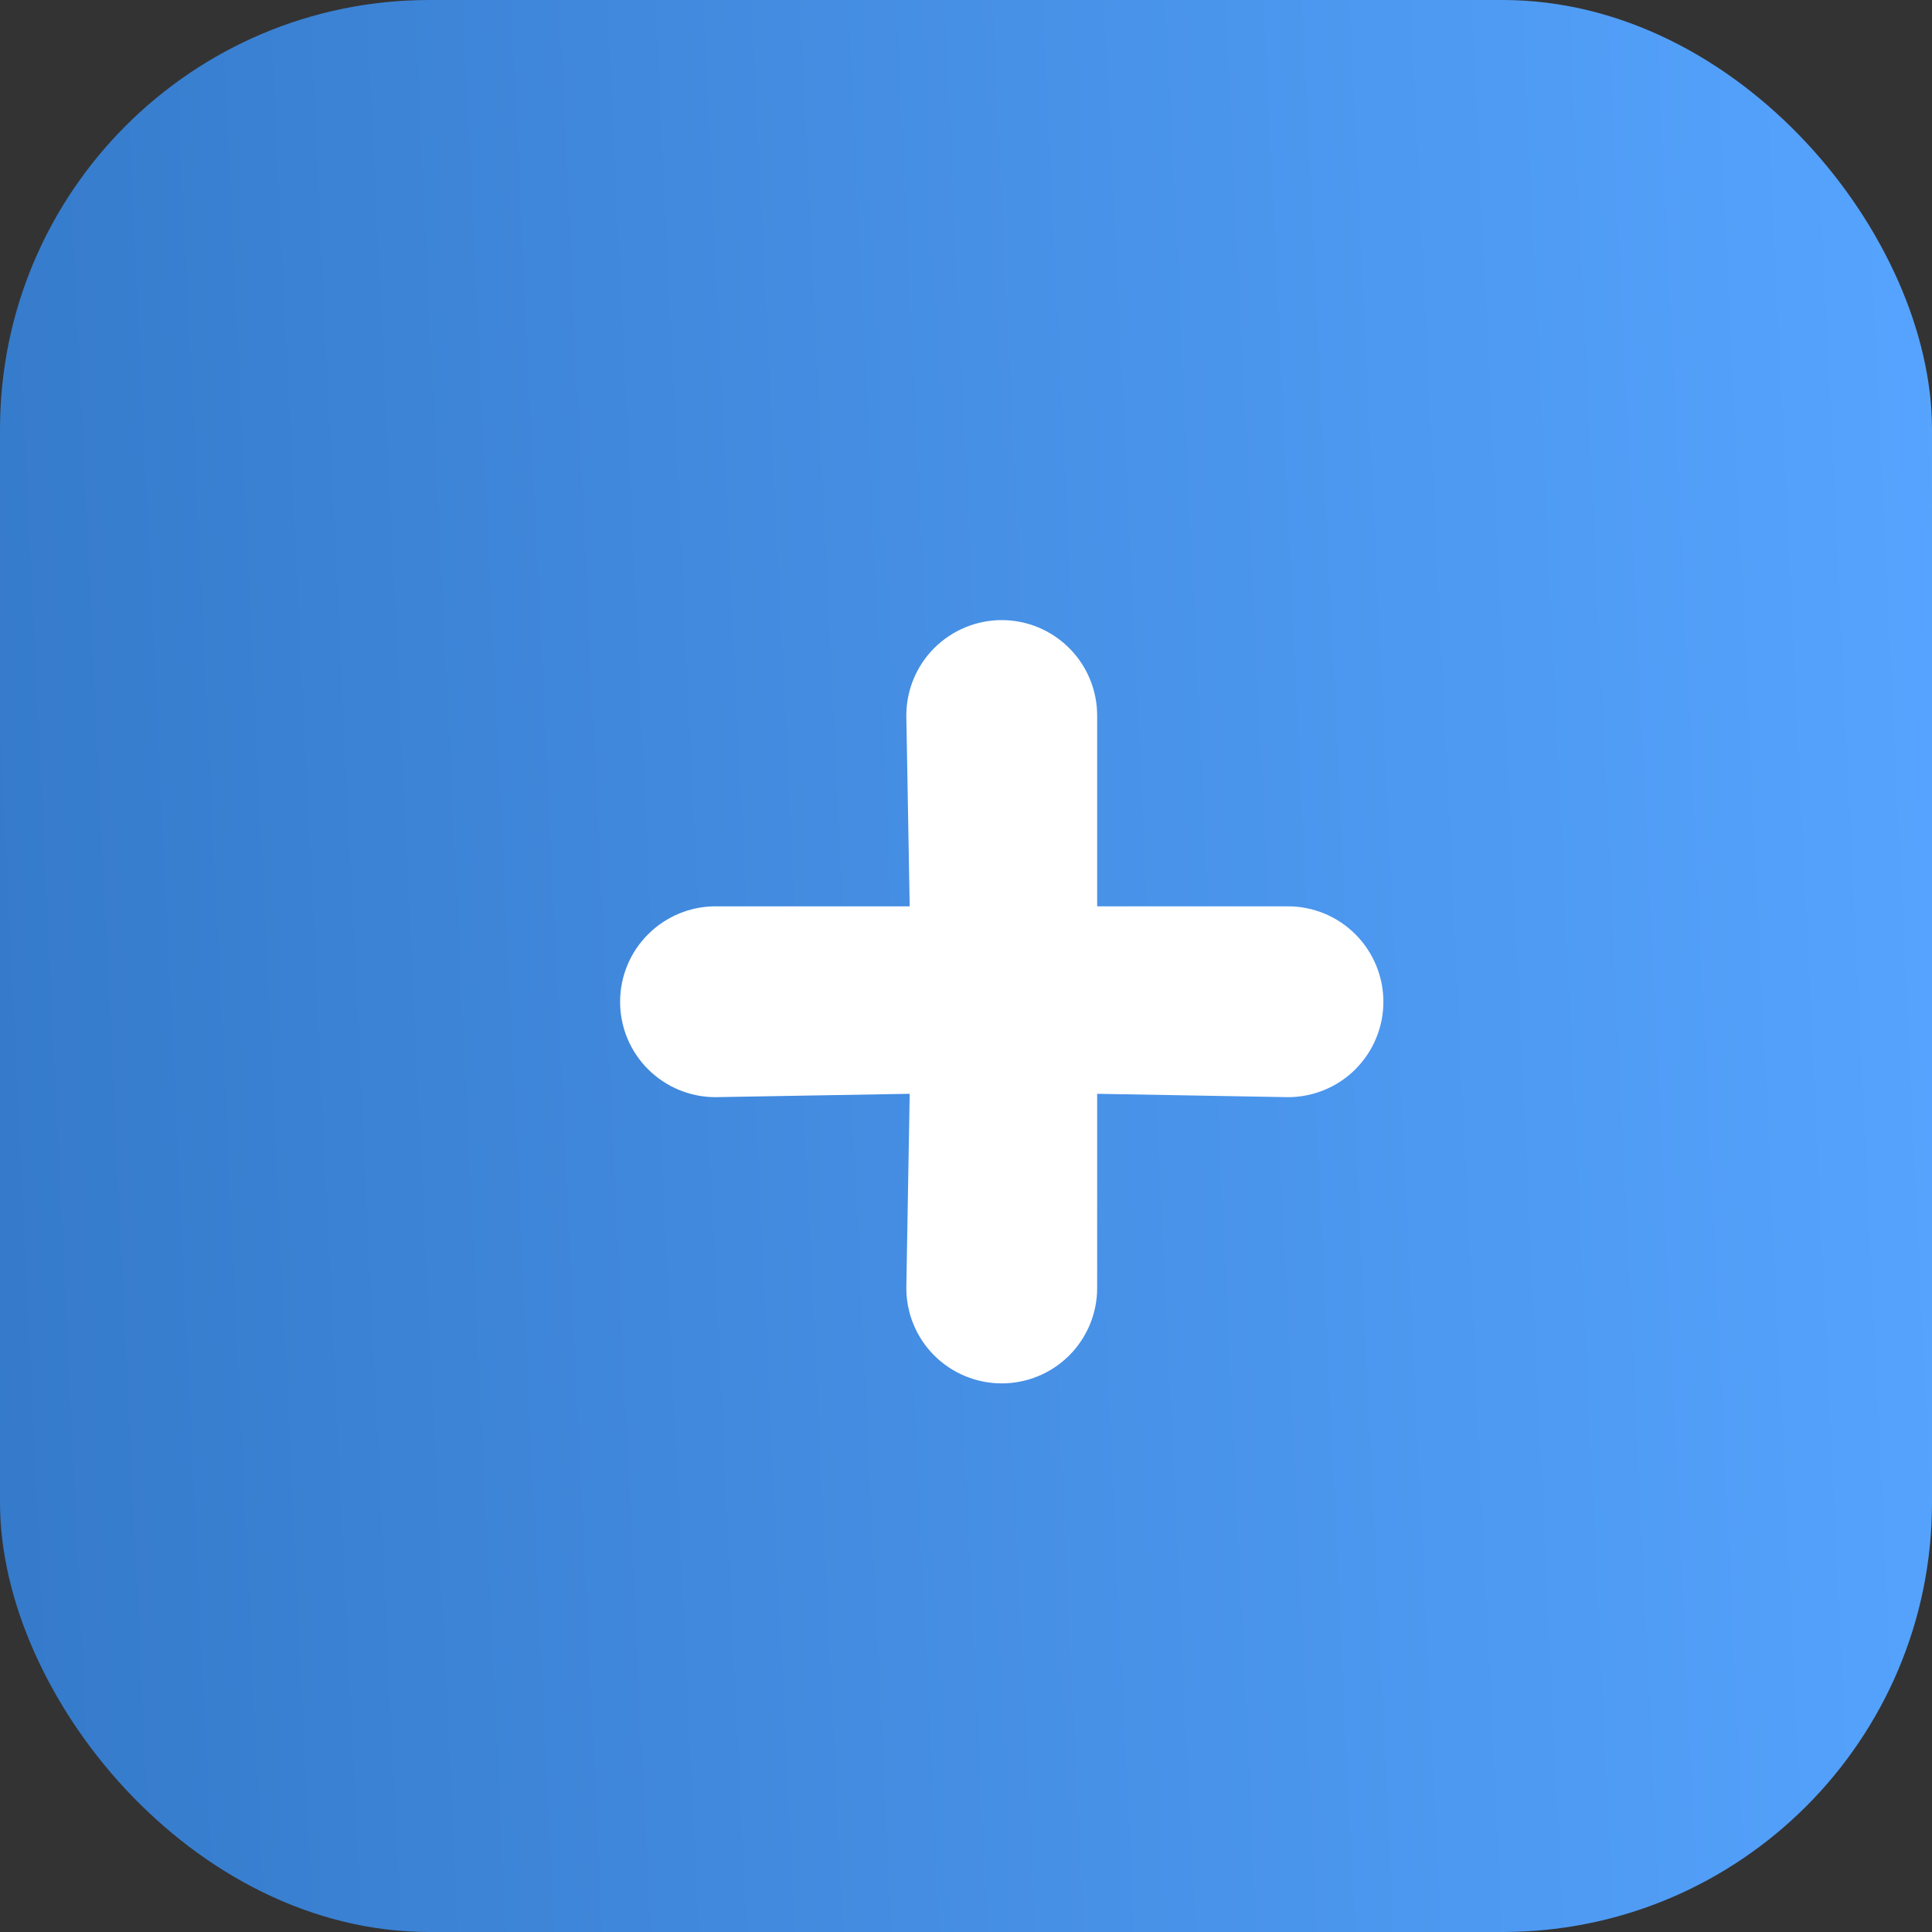
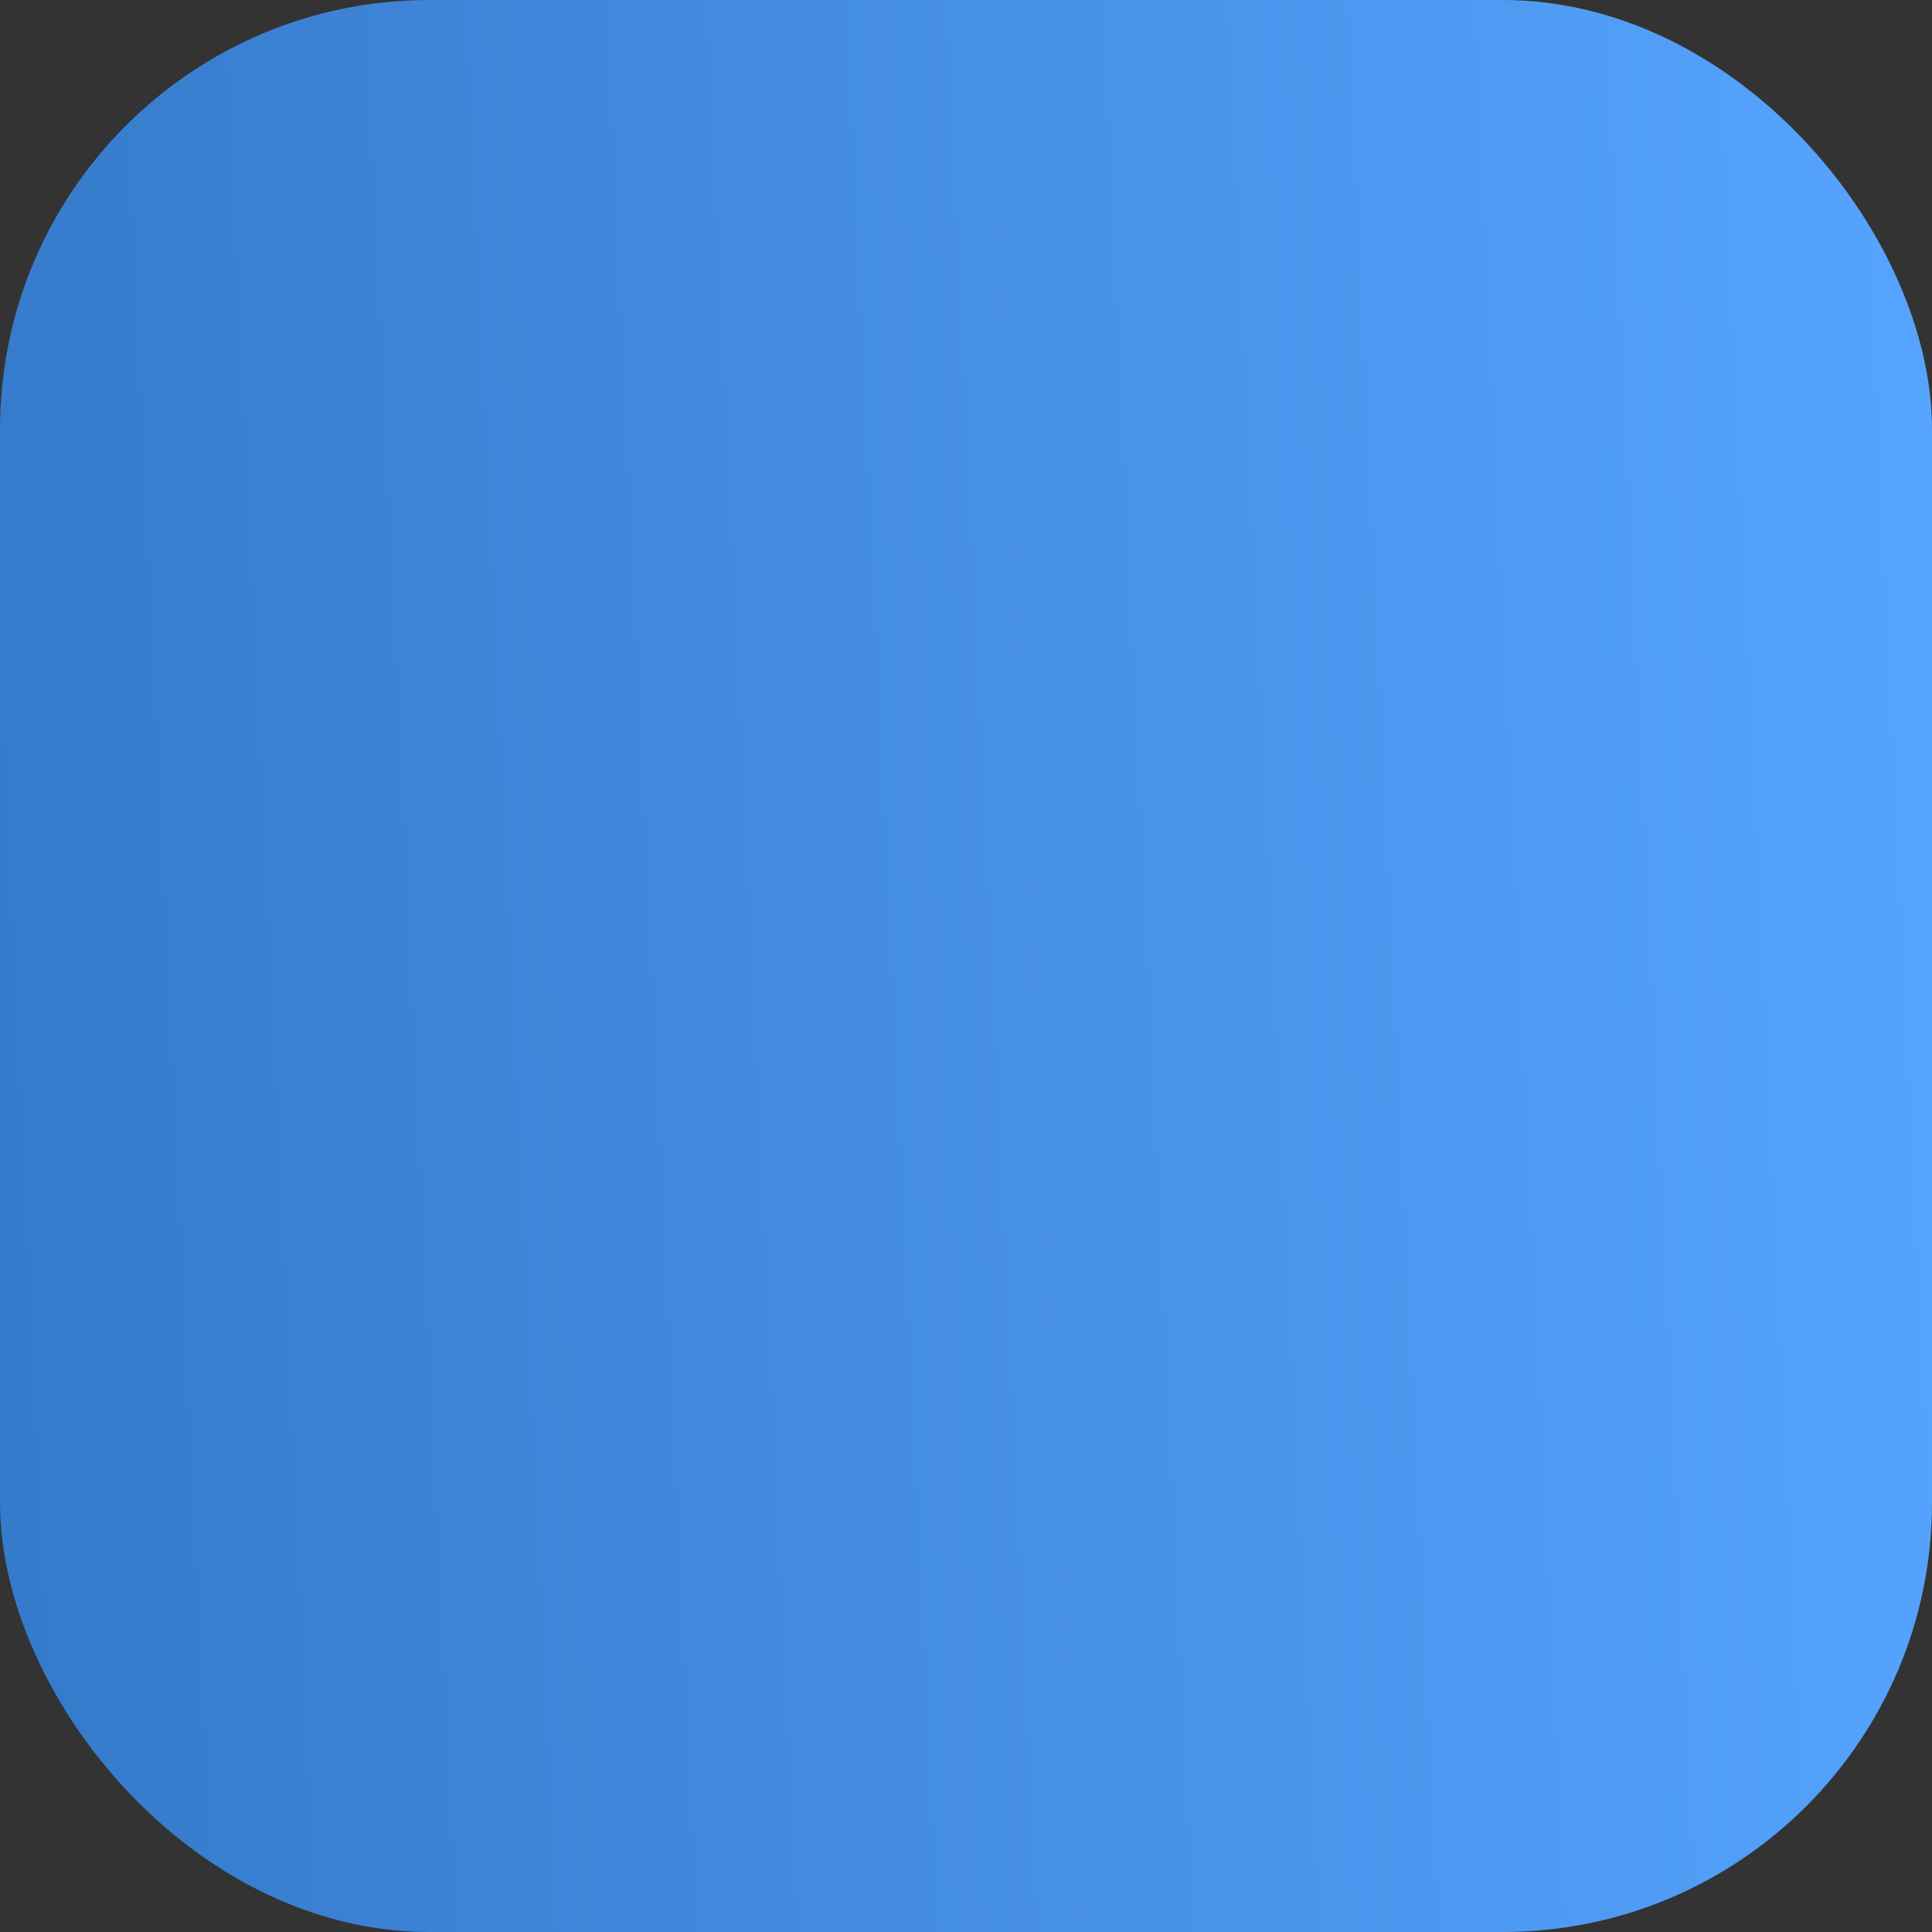
<svg xmlns="http://www.w3.org/2000/svg" width="27" height="27" viewBox="0 0 27 27" fill="none">
  <rect x="0" y="0" width="27" height="27" fill="#333333" stroke="none" />
  <rect width="27" height="27" rx="6" fill="url(#paint0_linear_148_1429)" />
-   <path d="M17.999 12.666H15.333V10C15.333 9.646 15.192 9.307 14.942 9.057C14.692 8.807 14.353 8.666 13.999 8.666C13.646 8.666 13.307 8.807 13.056 9.057C12.806 9.307 12.666 9.646 12.666 10L12.713 12.666H9.999C9.646 12.666 9.307 12.807 9.057 13.057C8.806 13.307 8.666 13.646 8.666 14C8.666 14.354 8.806 14.693 9.057 14.943C9.307 15.193 9.646 15.333 9.999 15.333L12.713 15.286L12.666 18C12.666 18.354 12.806 18.693 13.056 18.943C13.307 19.193 13.646 19.333 13.999 19.333C14.353 19.333 14.692 19.193 14.942 18.943C15.192 18.693 15.333 18.354 15.333 18V15.286L17.999 15.333C18.353 15.333 18.692 15.193 18.942 14.943C19.192 14.693 19.333 14.354 19.333 14C19.333 13.646 19.192 13.307 18.942 13.057C18.692 12.807 18.353 12.666 17.999 12.666Z" fill="white" />
  <defs>
    <linearGradient id="paint0_linear_148_1429" x1="27" y1="0" x2="-1.215" y2="1.336" gradientUnits="userSpaceOnUse">
      <stop stop-color="#56A4FF" />
      <stop offset="1" stop-color="#357ACA" />
    </linearGradient>
  </defs>
</svg>